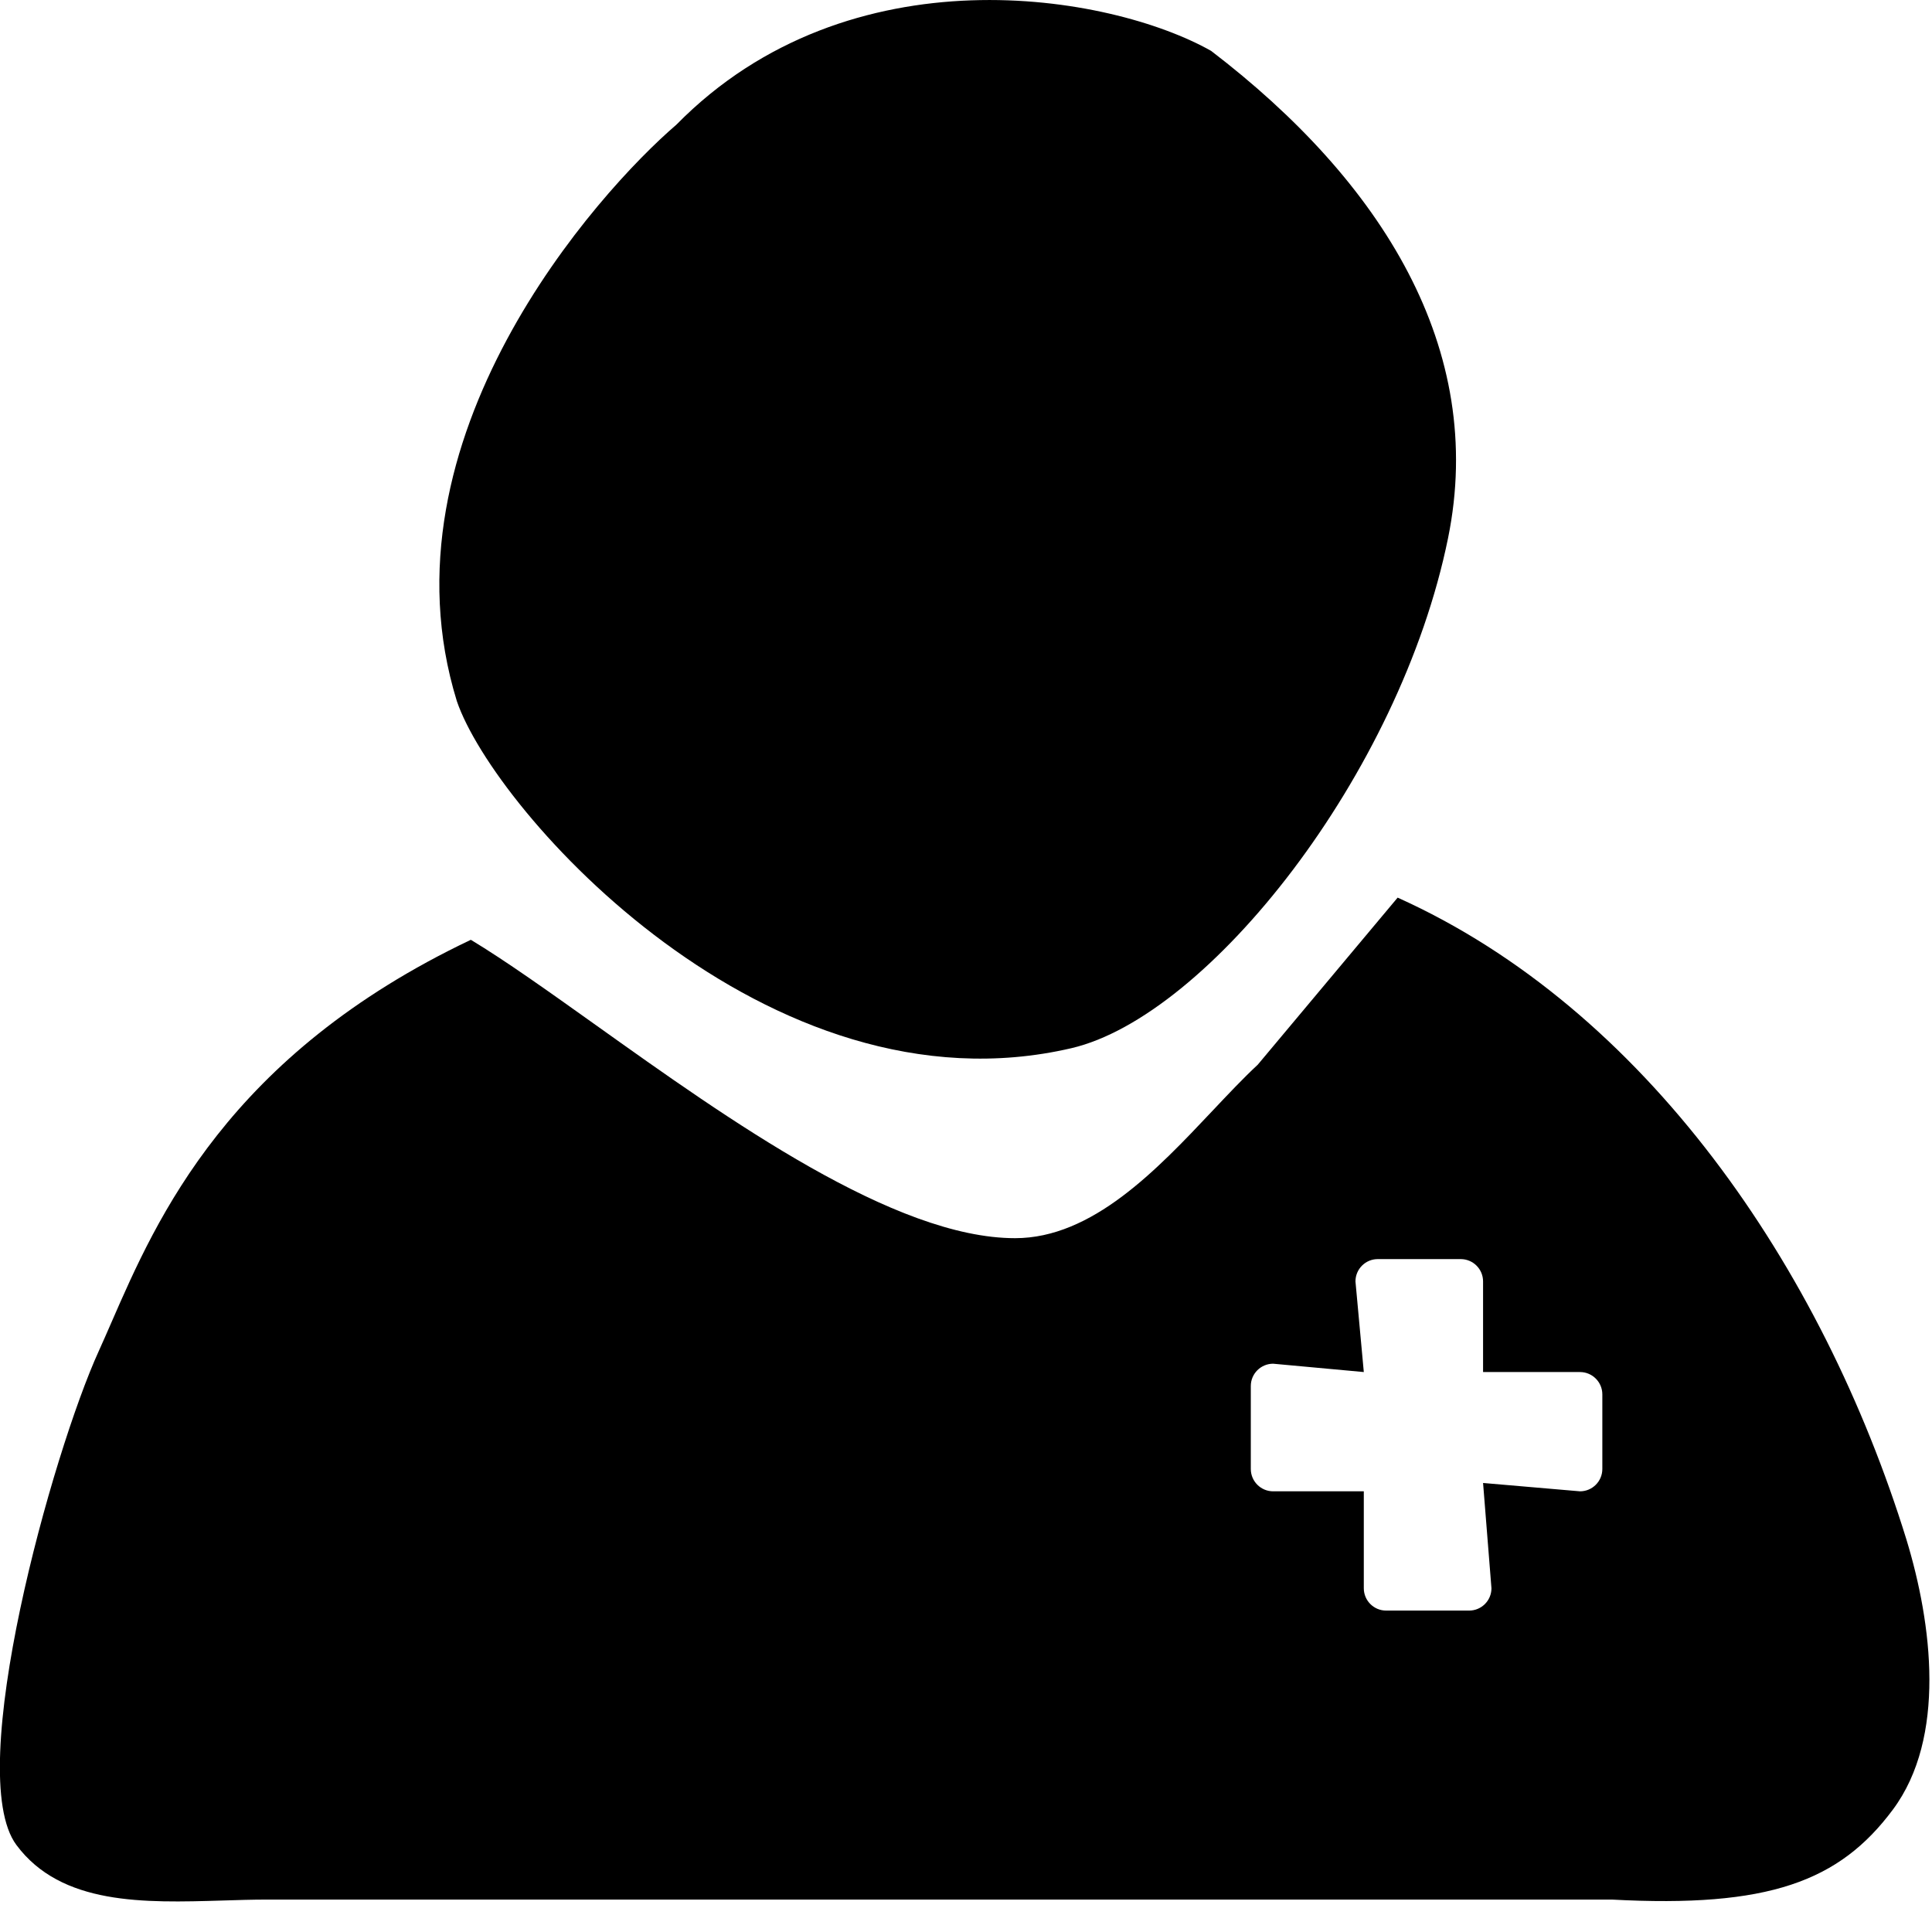
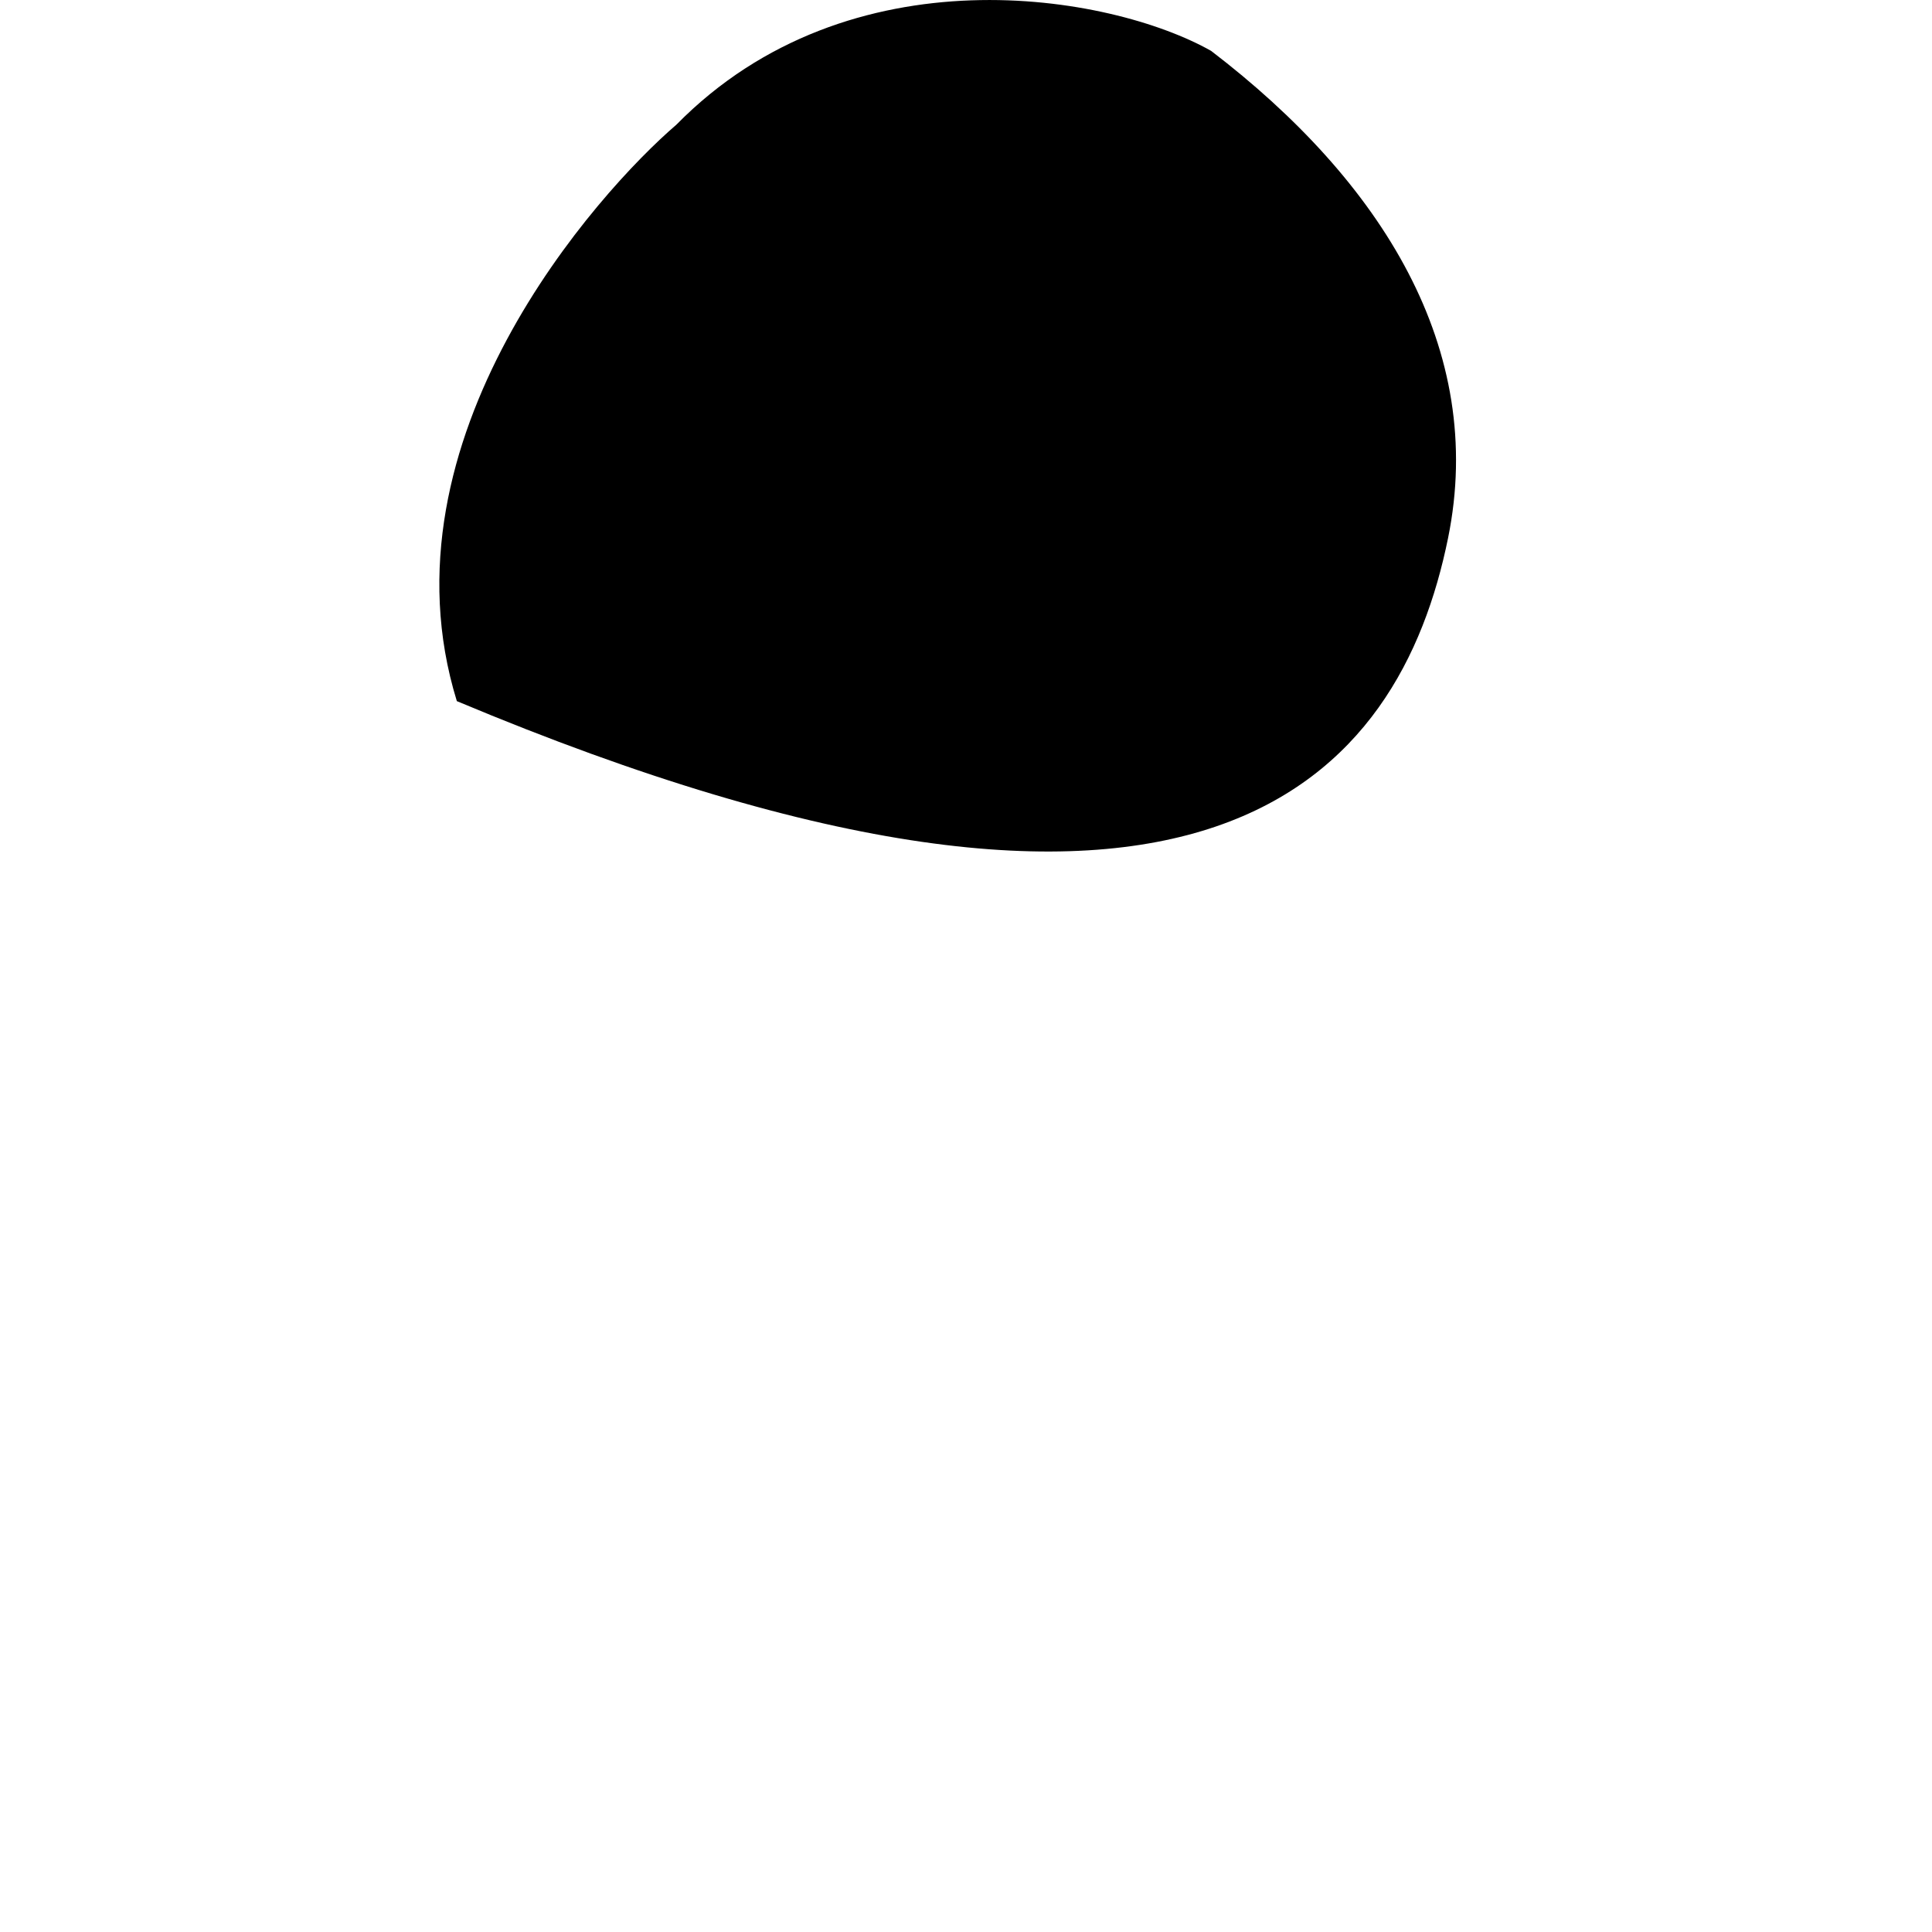
<svg xmlns="http://www.w3.org/2000/svg" width="41" height="41" viewBox="0 0 41 41" fill="none">
-   <path d="M14.353 2.647C12.685 4.078 7.976 9.31 9.695 14.879C10.491 17.22 16.293 23.745 22.737 22.244C25.637 21.567 29.71 16.435 30.73 11.419C31.547 7.406 29.33 3.854 25.702 1.08C23.566 -0.127 18.031 -1.096 14.353 2.647Z" fill="black" />
-   <path fill-rule="evenodd" clip-rule="evenodd" d="M29.66 19.049L26.691 22.595C26.384 22.88 26.064 23.22 25.729 23.575C24.549 24.826 23.18 26.276 21.542 26.276C18.986 26.276 15.463 23.764 12.646 21.755C11.648 21.044 10.739 20.395 9.992 19.944C4.837 22.393 3.33 25.849 2.364 28.065C2.27 28.281 2.181 28.484 2.095 28.674C1.118 30.817 -0.788 37.623 0.348 39.153C1.301 40.435 3.058 40.382 4.721 40.332C5.041 40.322 5.357 40.312 5.663 40.312H34.206C37.528 40.49 39.035 39.93 40.171 38.401C41.307 36.872 41.003 34.462 40.457 32.67C38.666 26.881 34.903 21.409 29.66 19.049ZM33.53 29.117H31.473V27.194C31.473 26.932 31.261 26.72 30.999 26.72H29.238C28.977 26.72 28.765 26.932 28.765 27.194L28.942 29.117L27.018 28.94C26.757 28.94 26.544 29.152 26.544 29.414V31.174C26.544 31.436 26.757 31.648 27.018 31.648H28.942V33.705C28.942 33.967 29.154 34.179 29.416 34.179H31.177C31.439 34.179 31.651 33.967 31.651 33.705L31.473 31.471L33.53 31.648C33.792 31.648 34.004 31.436 34.004 31.174V29.591C34.004 29.33 33.792 29.117 33.53 29.117Z" fill="black" />
+   <path d="M14.353 2.647C12.685 4.078 7.976 9.31 9.695 14.879C25.637 21.567 29.71 16.435 30.73 11.419C31.547 7.406 29.33 3.854 25.702 1.08C23.566 -0.127 18.031 -1.096 14.353 2.647Z" fill="black" />
</svg>